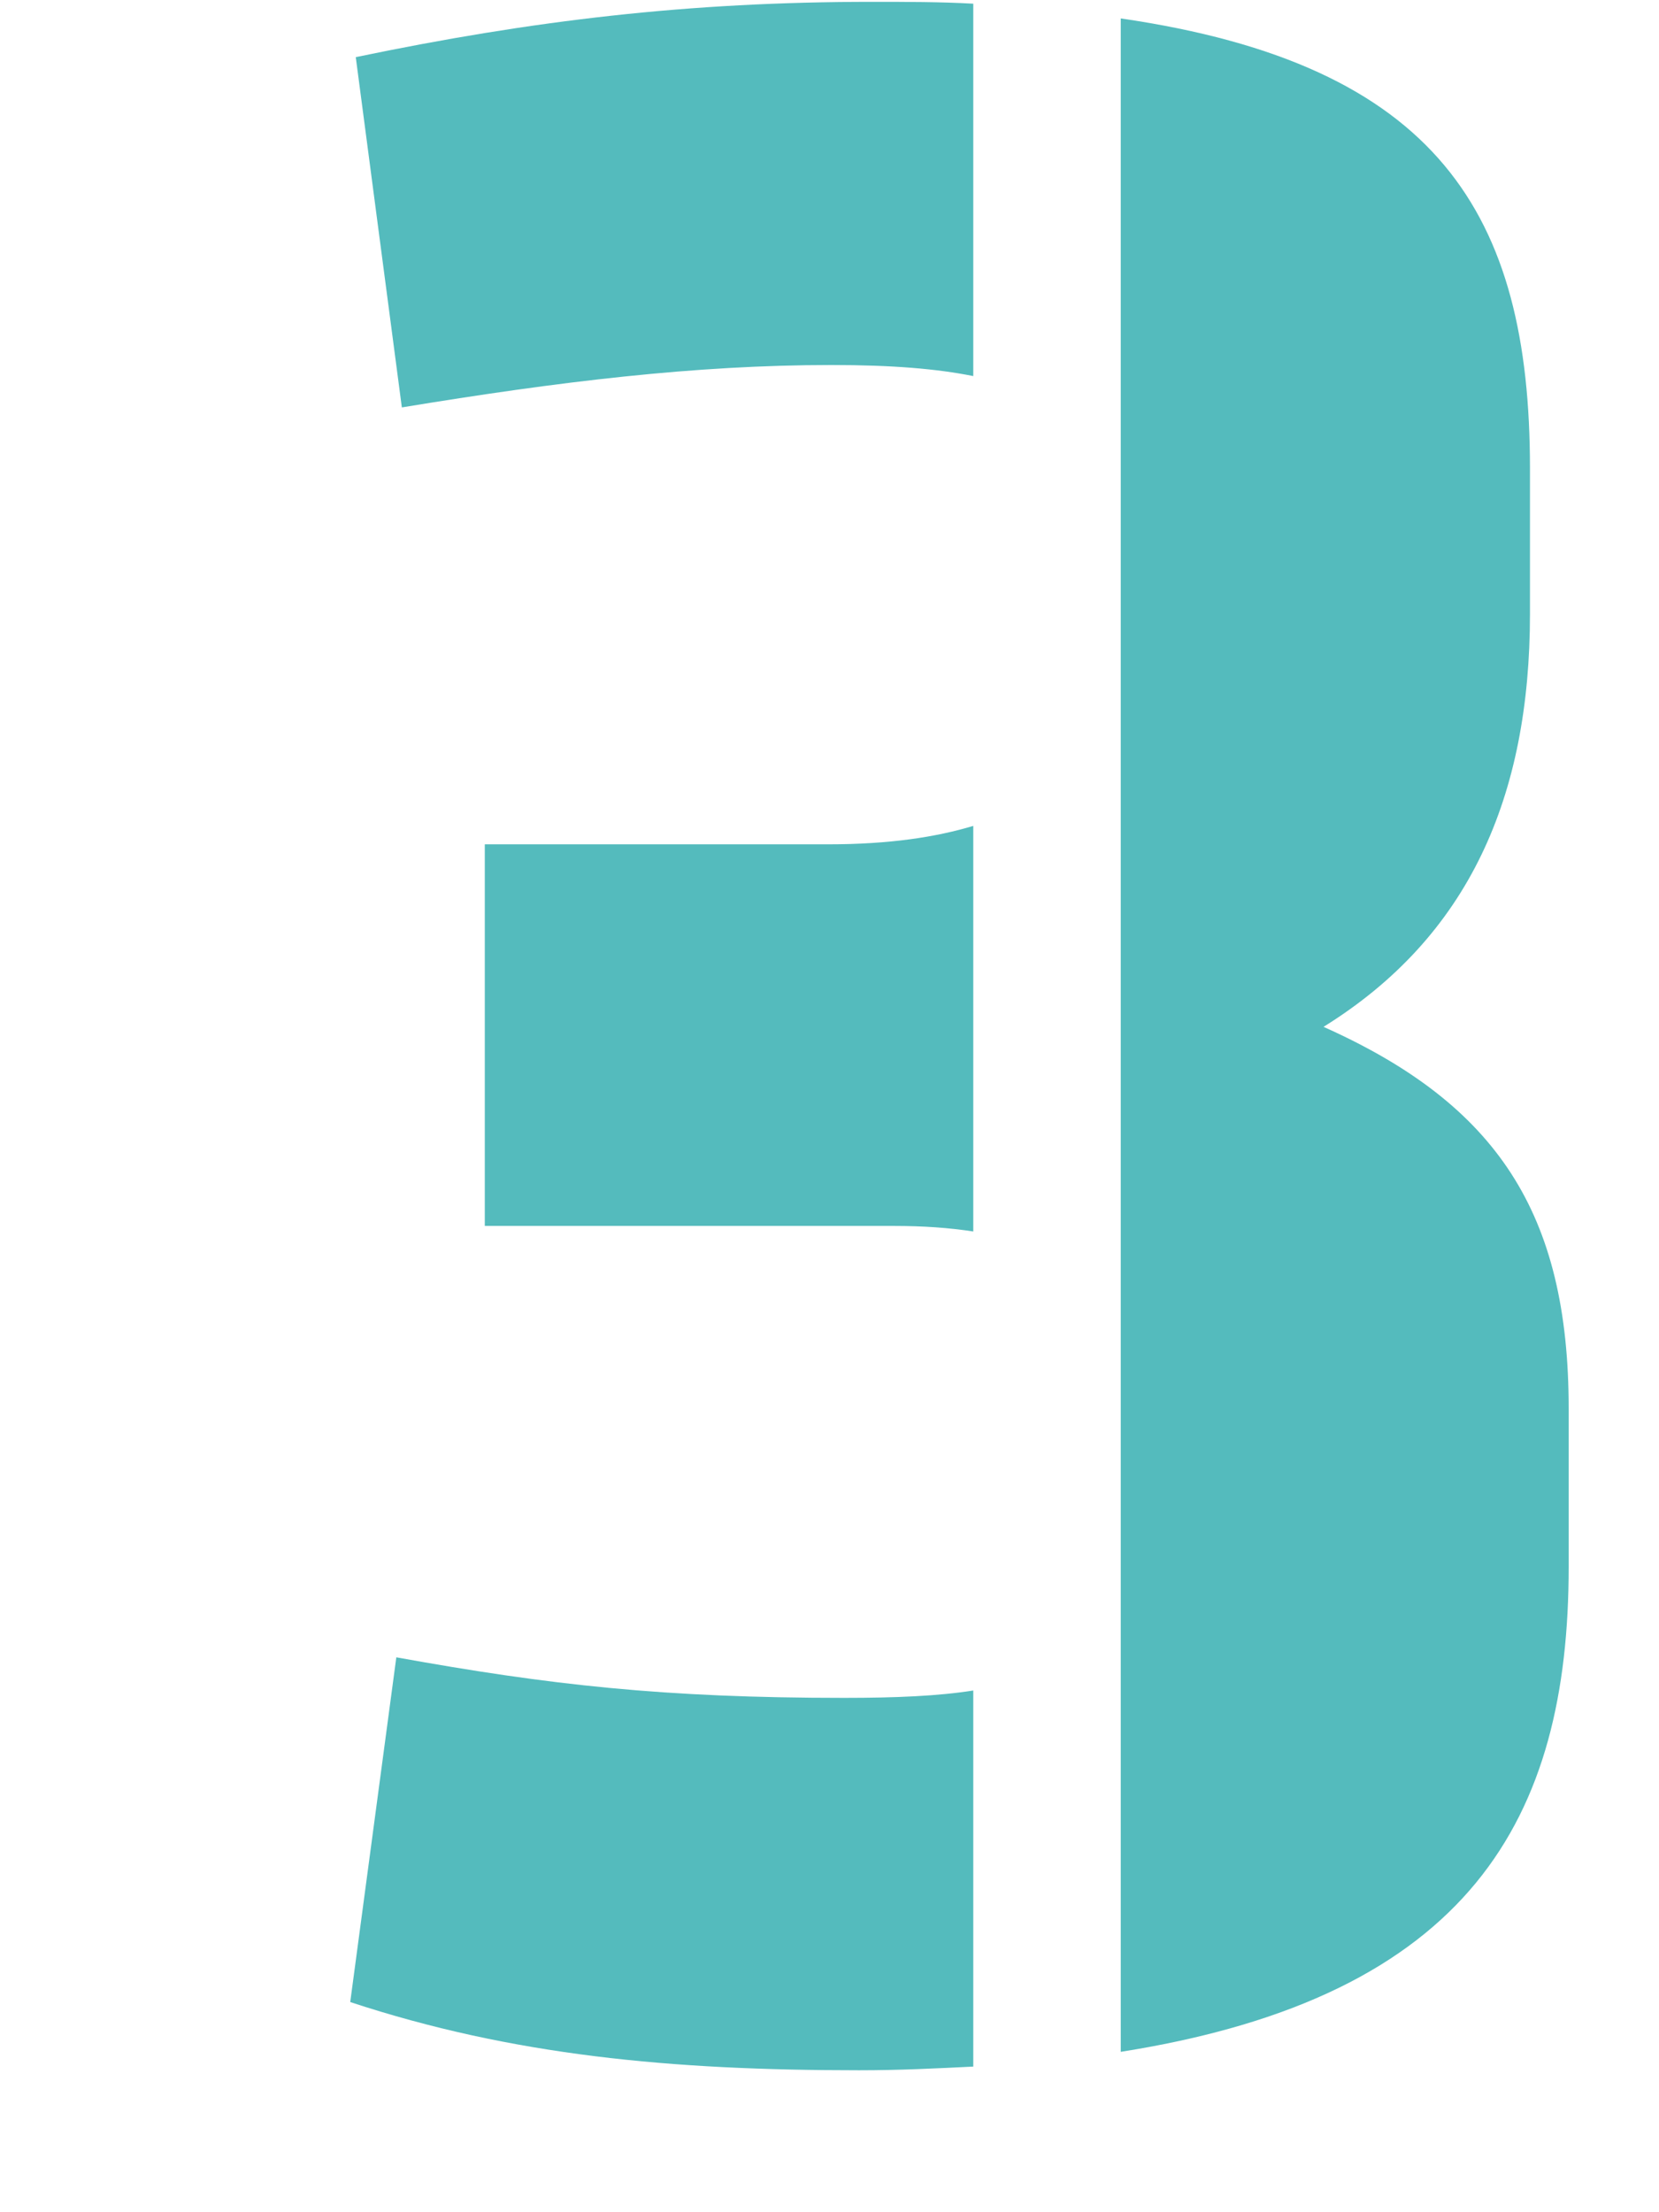
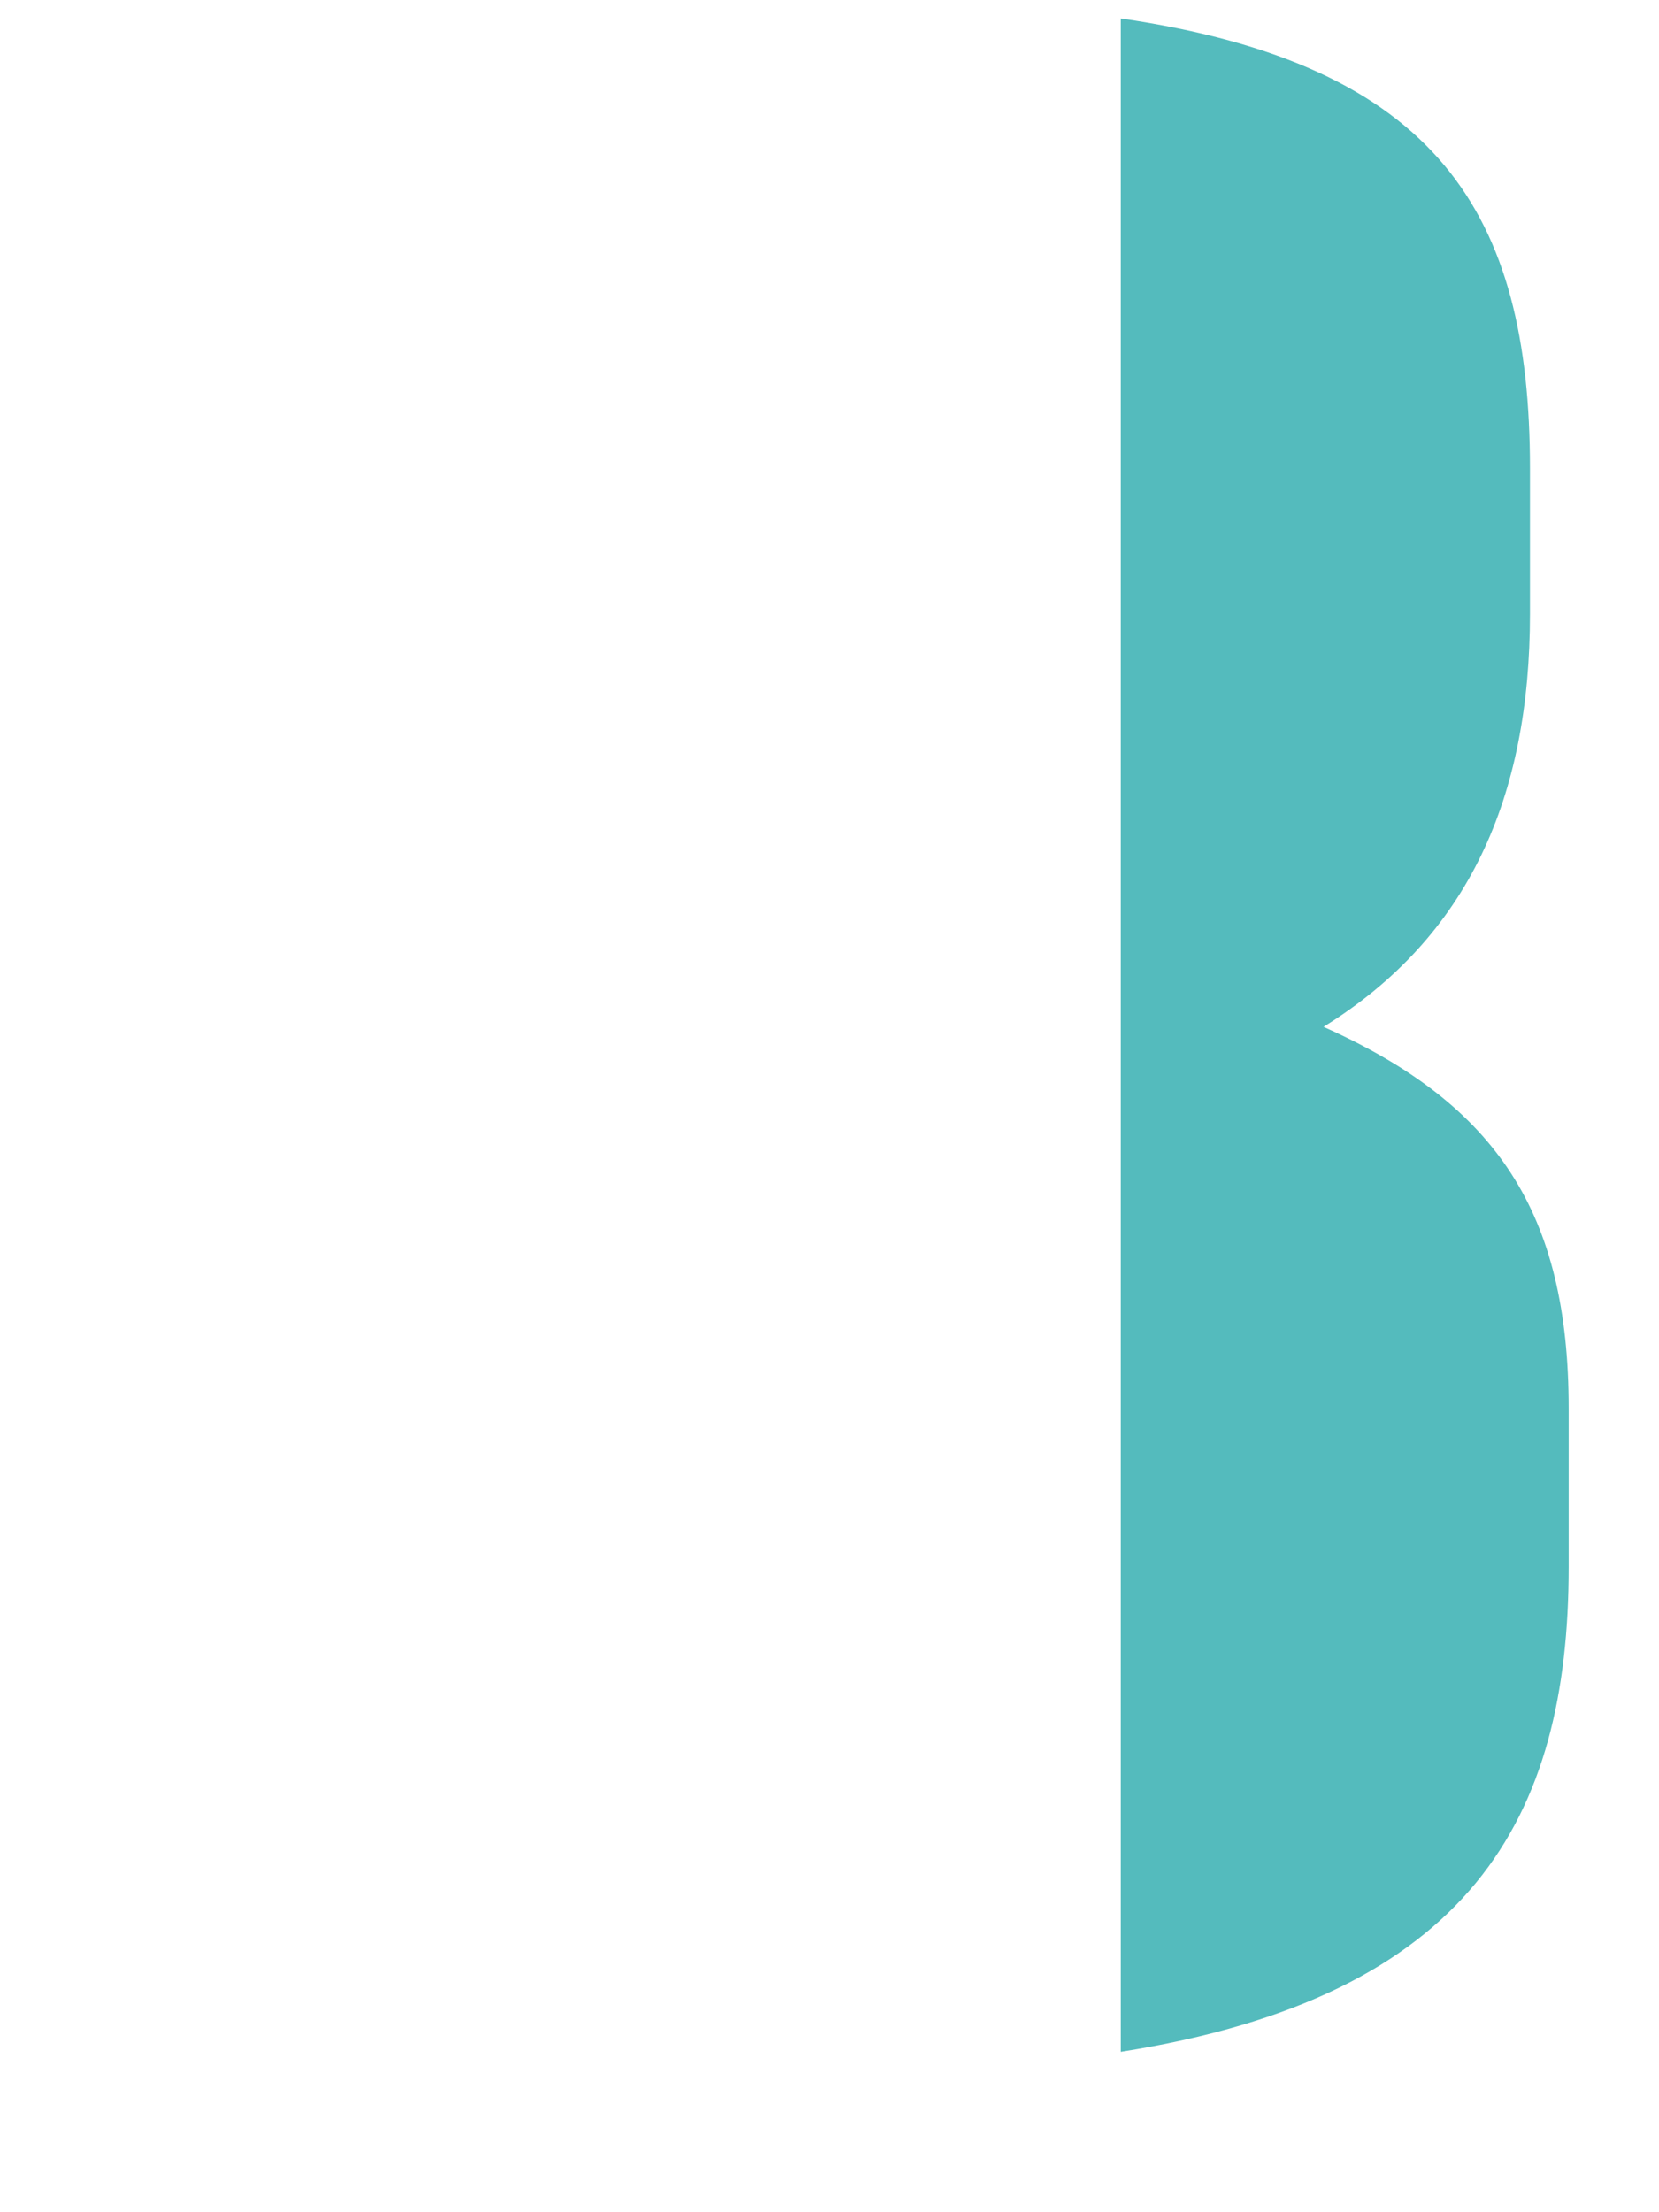
<svg xmlns="http://www.w3.org/2000/svg" version="1.1" x="0px" y="0px" viewBox="0 0 90 120" enable-background="new 0 0 90 120" xml:space="preserve">
  <g id="Ebene_1">
    <g id="Ebene_1_1_">
	</g>
  </g>
  <g id="Content">
    <g>
      <g>
-         <path fill="#54BBBD" d="M45.1,19.8c3.3,0,5.7,0.2,7.7,0.6V0.2c-1.8-0.1-3.6-0.1-5.5-0.1c-9.9,0-18.4,1-28,3l2.5,19     C30.3,20.7,37.7,19.8,45.1,19.8z" />
-         <path fill="#54BBBD" d="M26.3,45.8v20.7h22.2c1.6,0,3,0.1,4.3,0.3v-22c-2,0.6-4.5,1-7.9,1H26.3z" />
-         <path fill="#54BBBD" d="M52.8,91.7c-1.9,0.3-4.2,0.4-7,0.4c-9.8,0-16-0.7-24.3-2.2L19,108.6c8.8,2.9,17.4,3.7,27.6,3.7     c2.2,0,4.2-0.1,6.2-0.2V91.7z" />
        <path fill="#54BBBD" d="M71.8,55.7C79.7,50.8,83,43.2,83,33.3v-7.9C83,11.6,78,3.5,60.8,1v74.4v7.8v28.1     c19-3,24.3-12.7,24.3-26.3v-8.6C85.1,65.8,81.2,59.9,71.8,55.7z" />
      </g>
-       <rect x="0" fill="none" width="90" height="120" />
    </g>
  </g>
</svg>